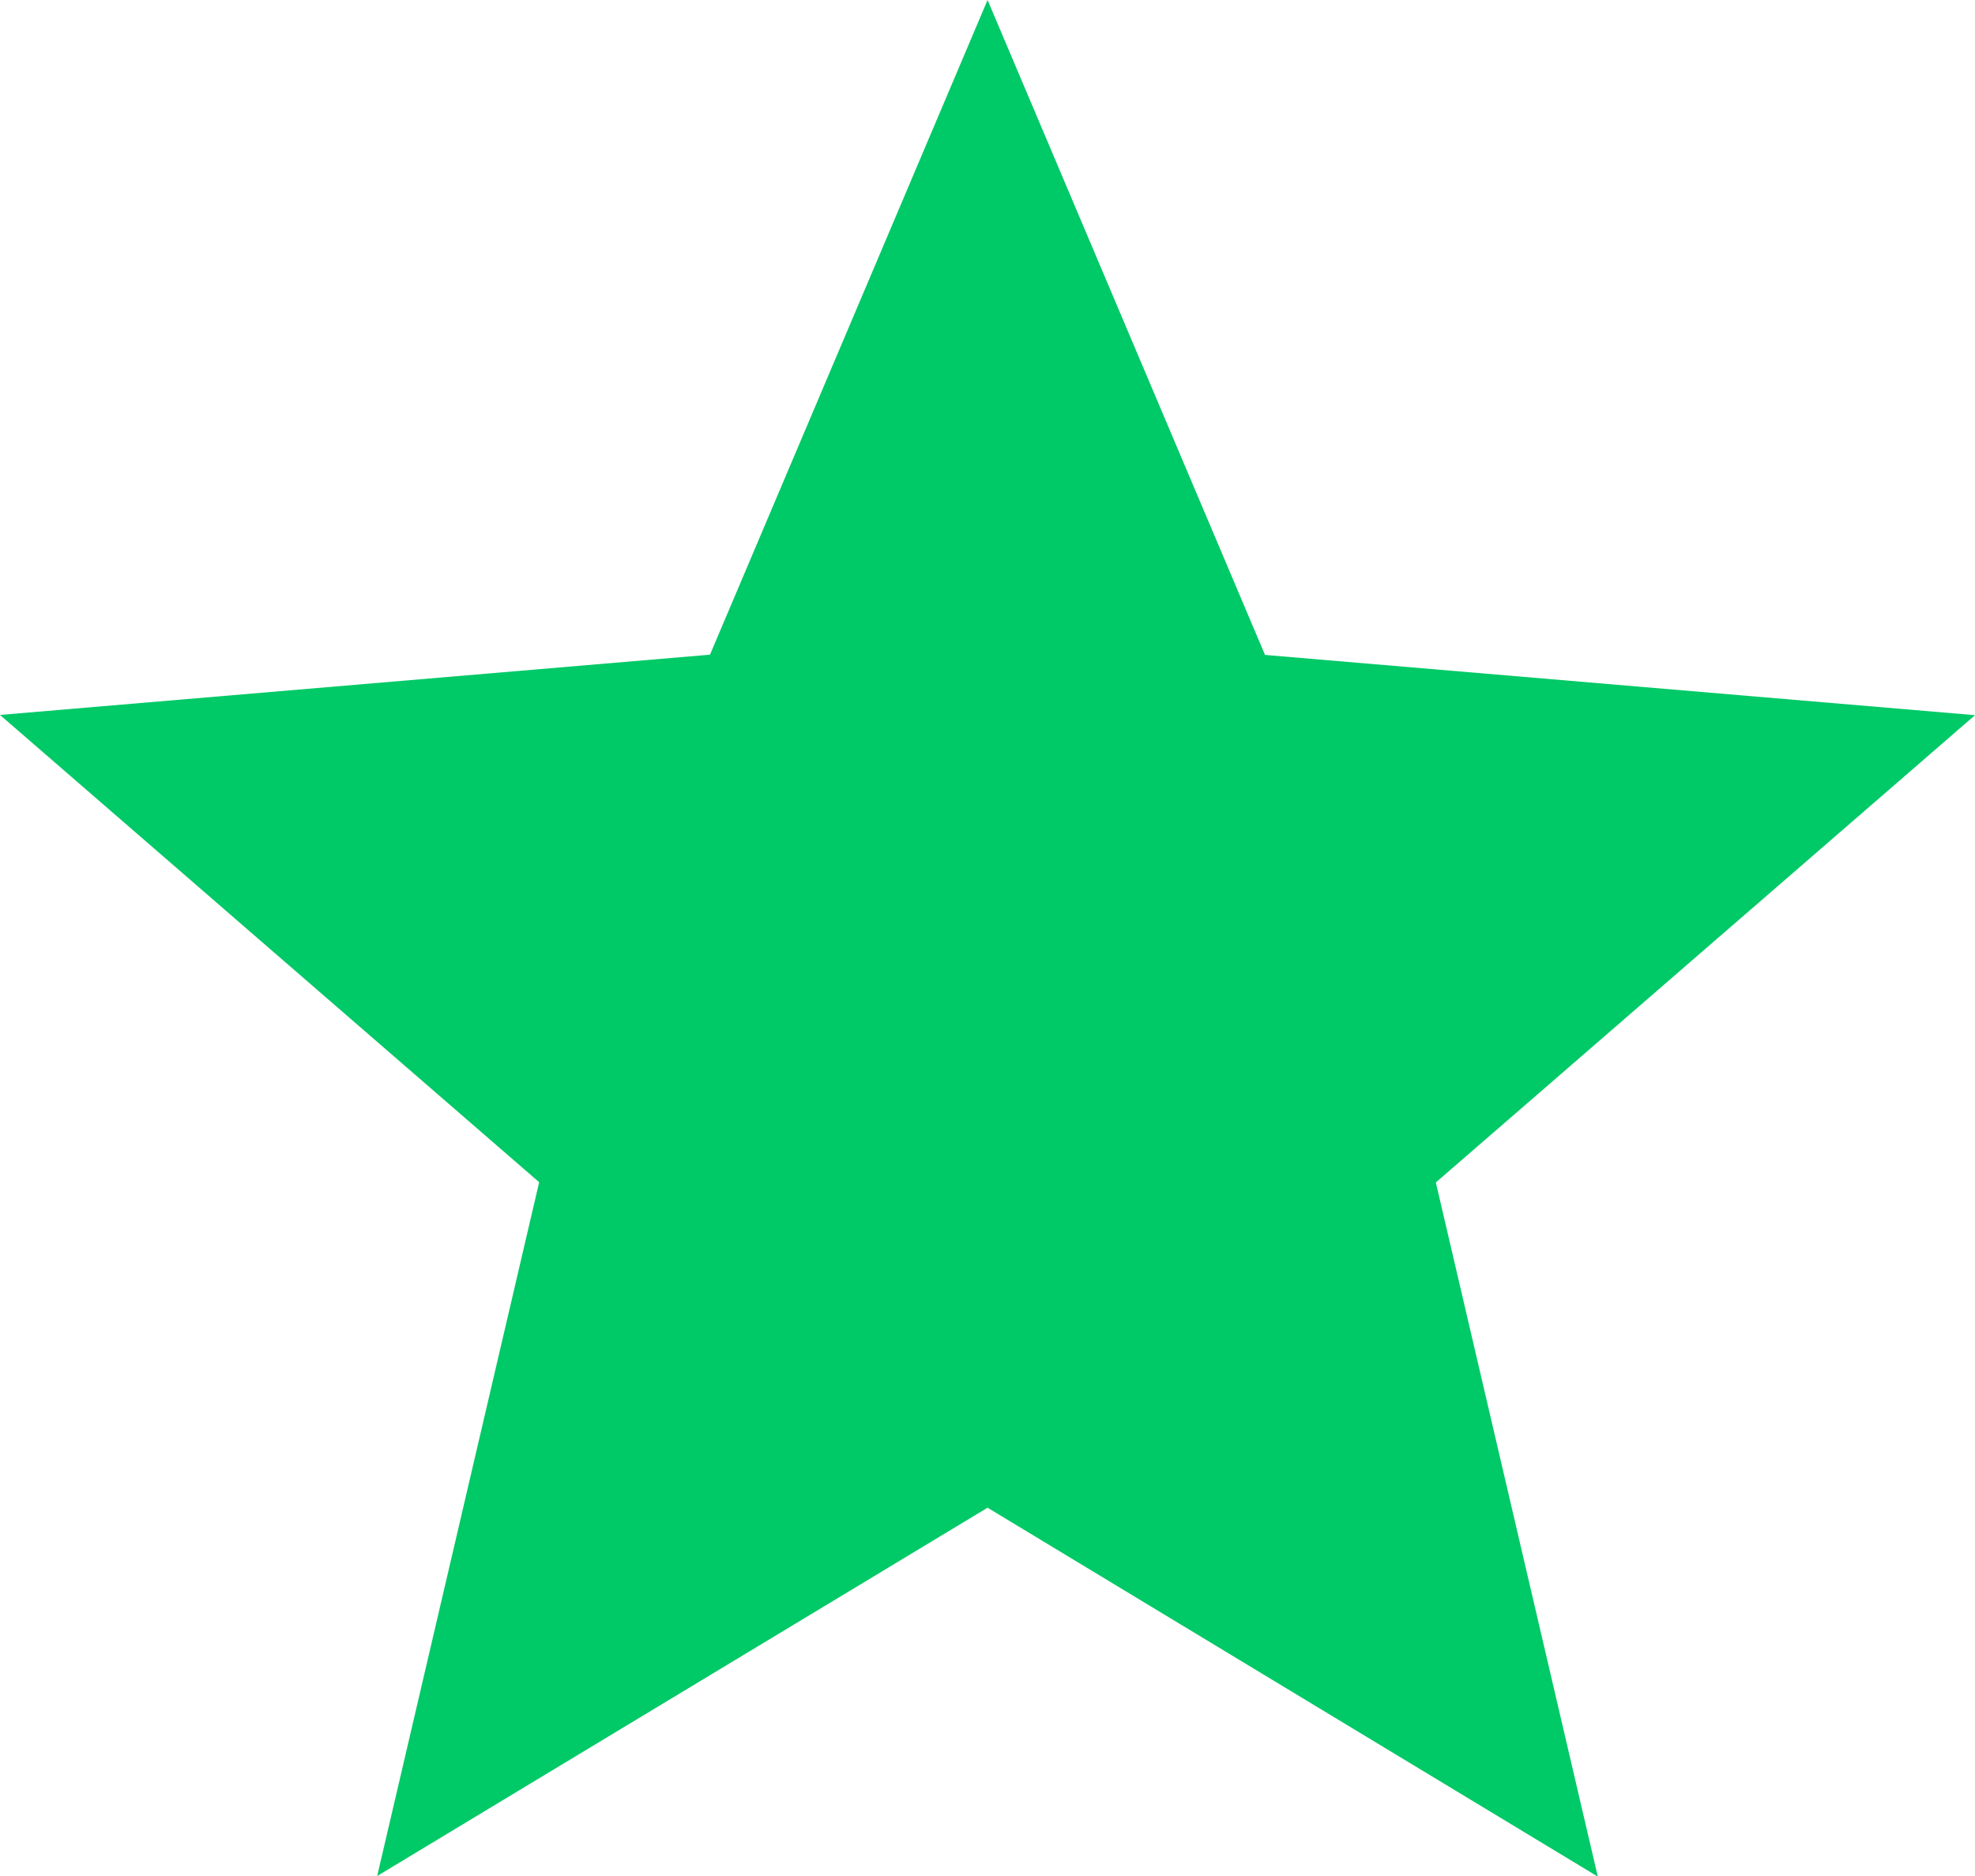
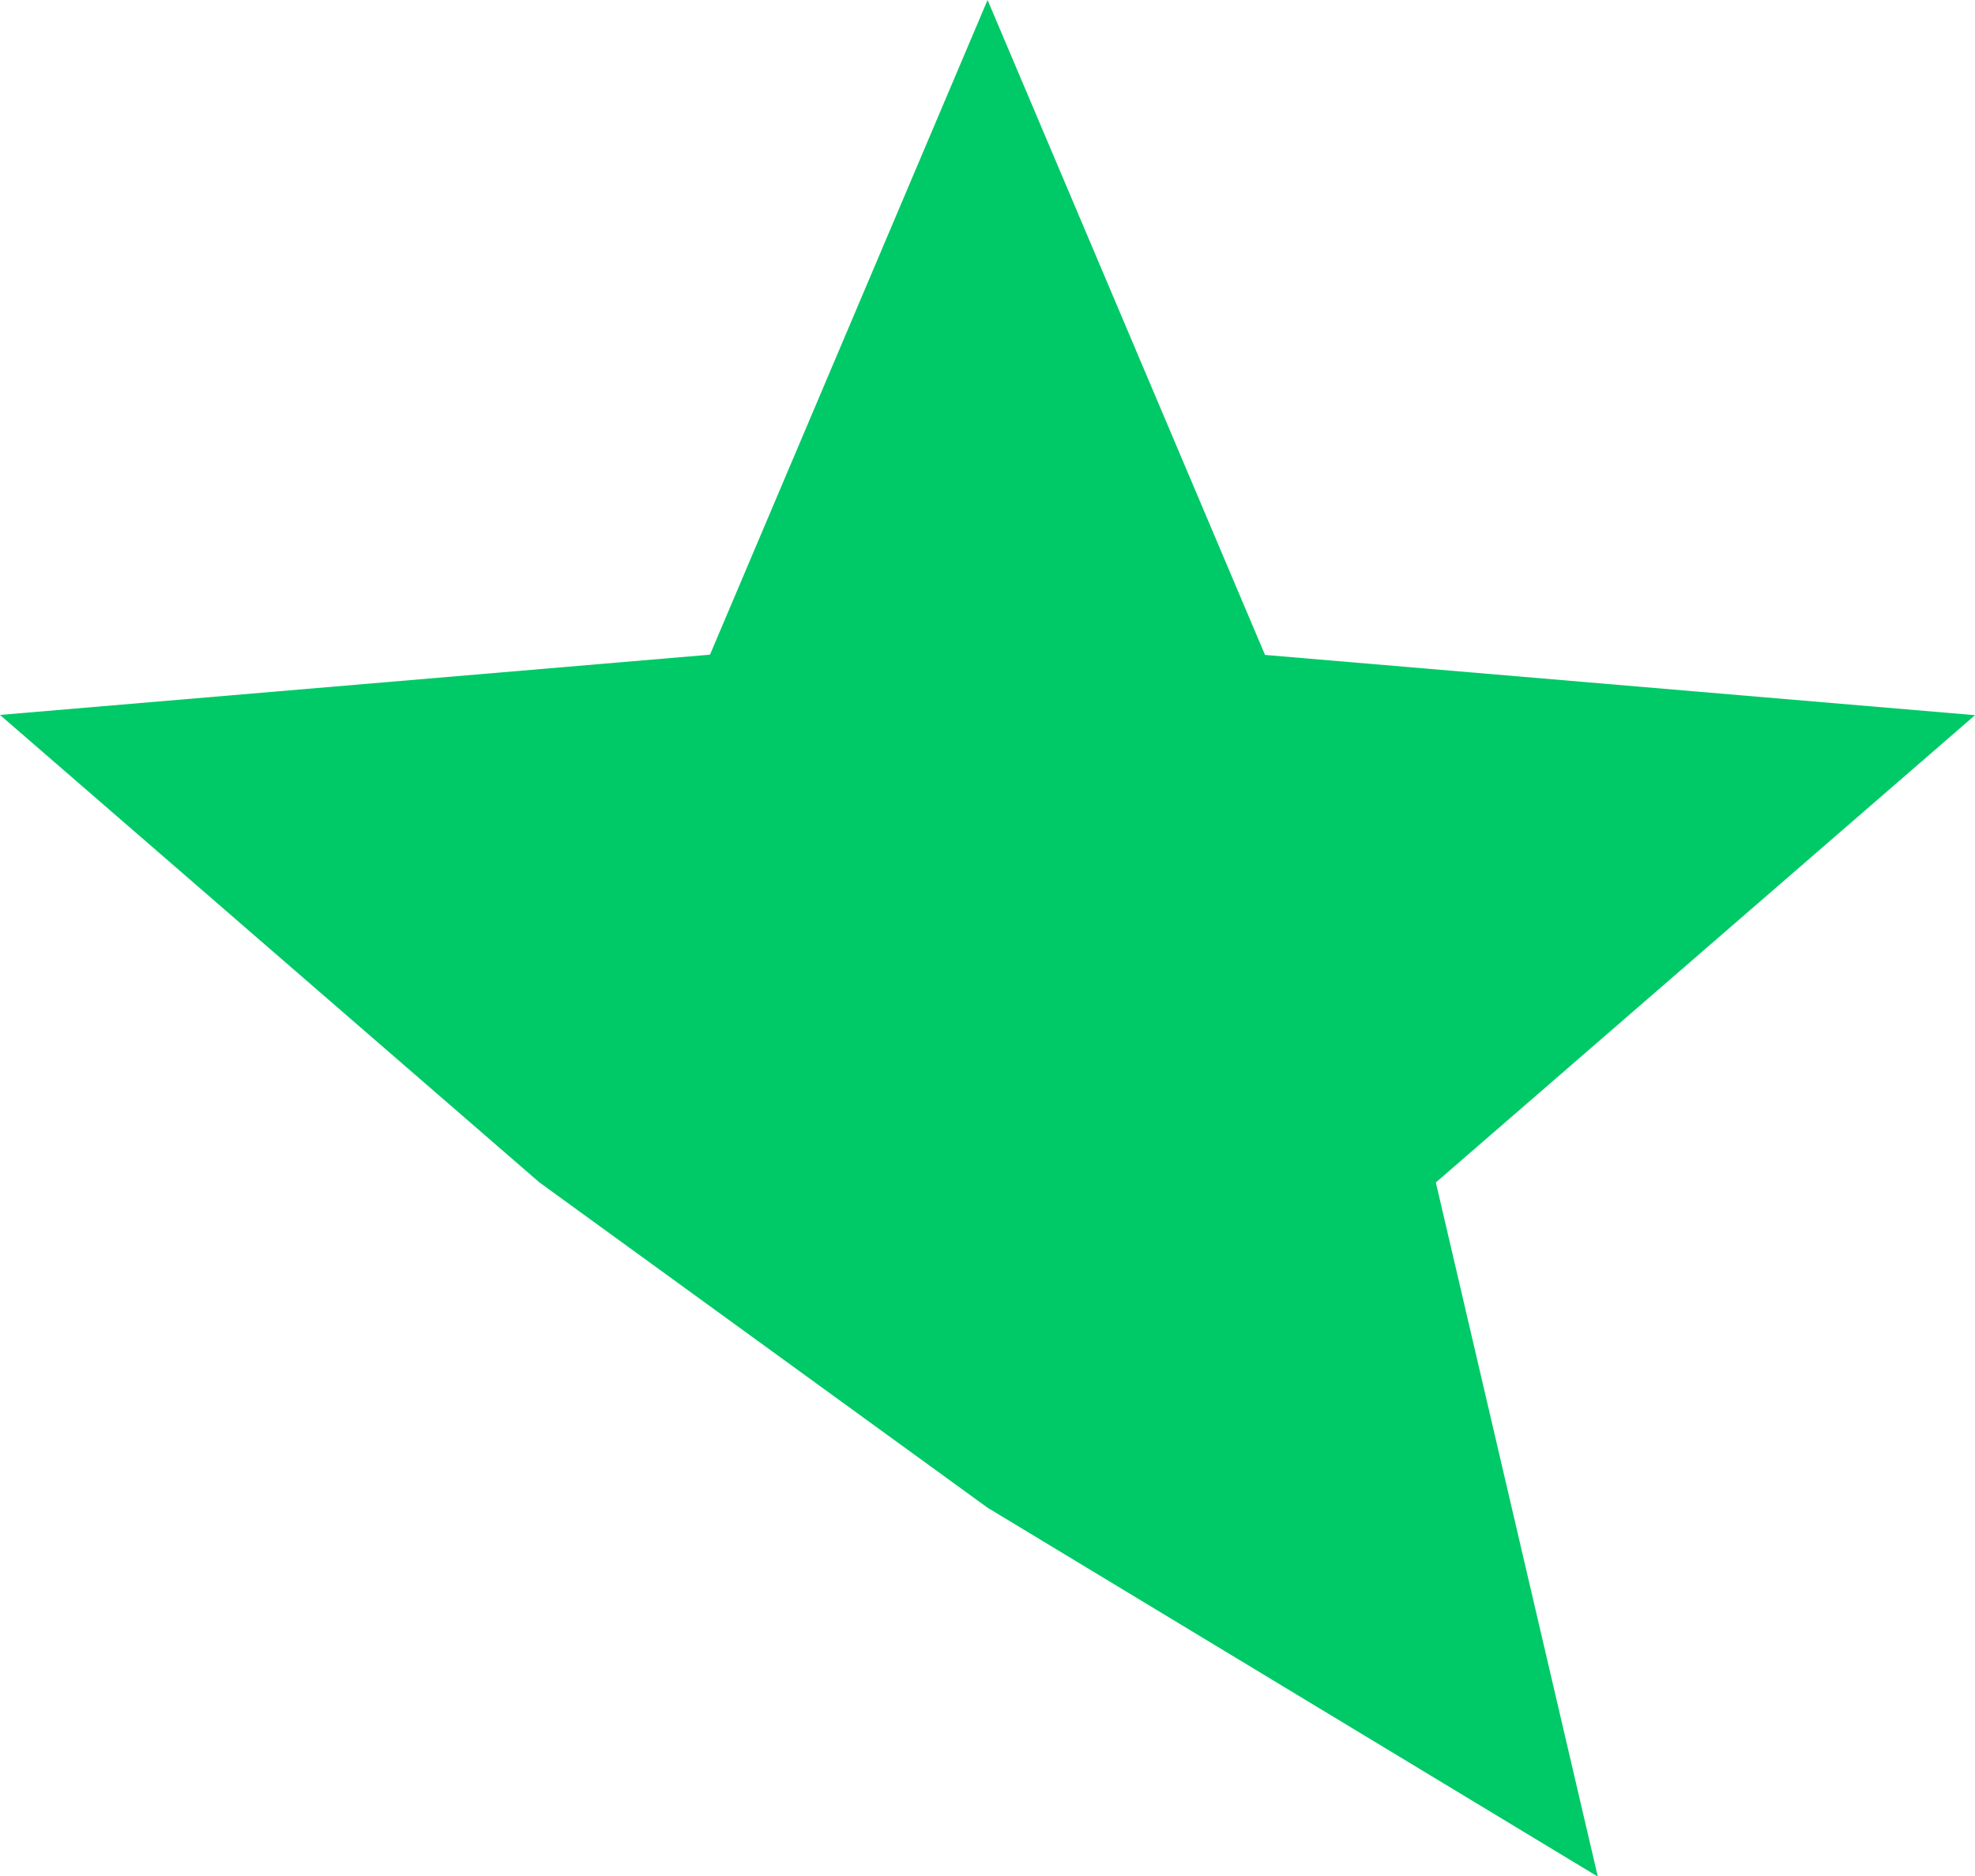
<svg xmlns="http://www.w3.org/2000/svg" width="16.059" height="15.256" viewBox="0 0 16.059 15.256">
-   <path id="Icon_material-star" data-name="Icon material-star" d="M11.03,15.261l4.962,3-1.317-5.645,4.384-3.8-5.773-.49L11.03,3,8.773,8.324,3,8.814l4.384,3.8L6.067,18.256Z" transform="translate(-3 -3)" fill="#00C967" />
+   <path id="Icon_material-star" data-name="Icon material-star" d="M11.03,15.261l4.962,3-1.317-5.645,4.384-3.8-5.773-.49L11.03,3,8.773,8.324,3,8.814l4.384,3.8Z" transform="translate(-3 -3)" fill="#00C967" />
</svg>